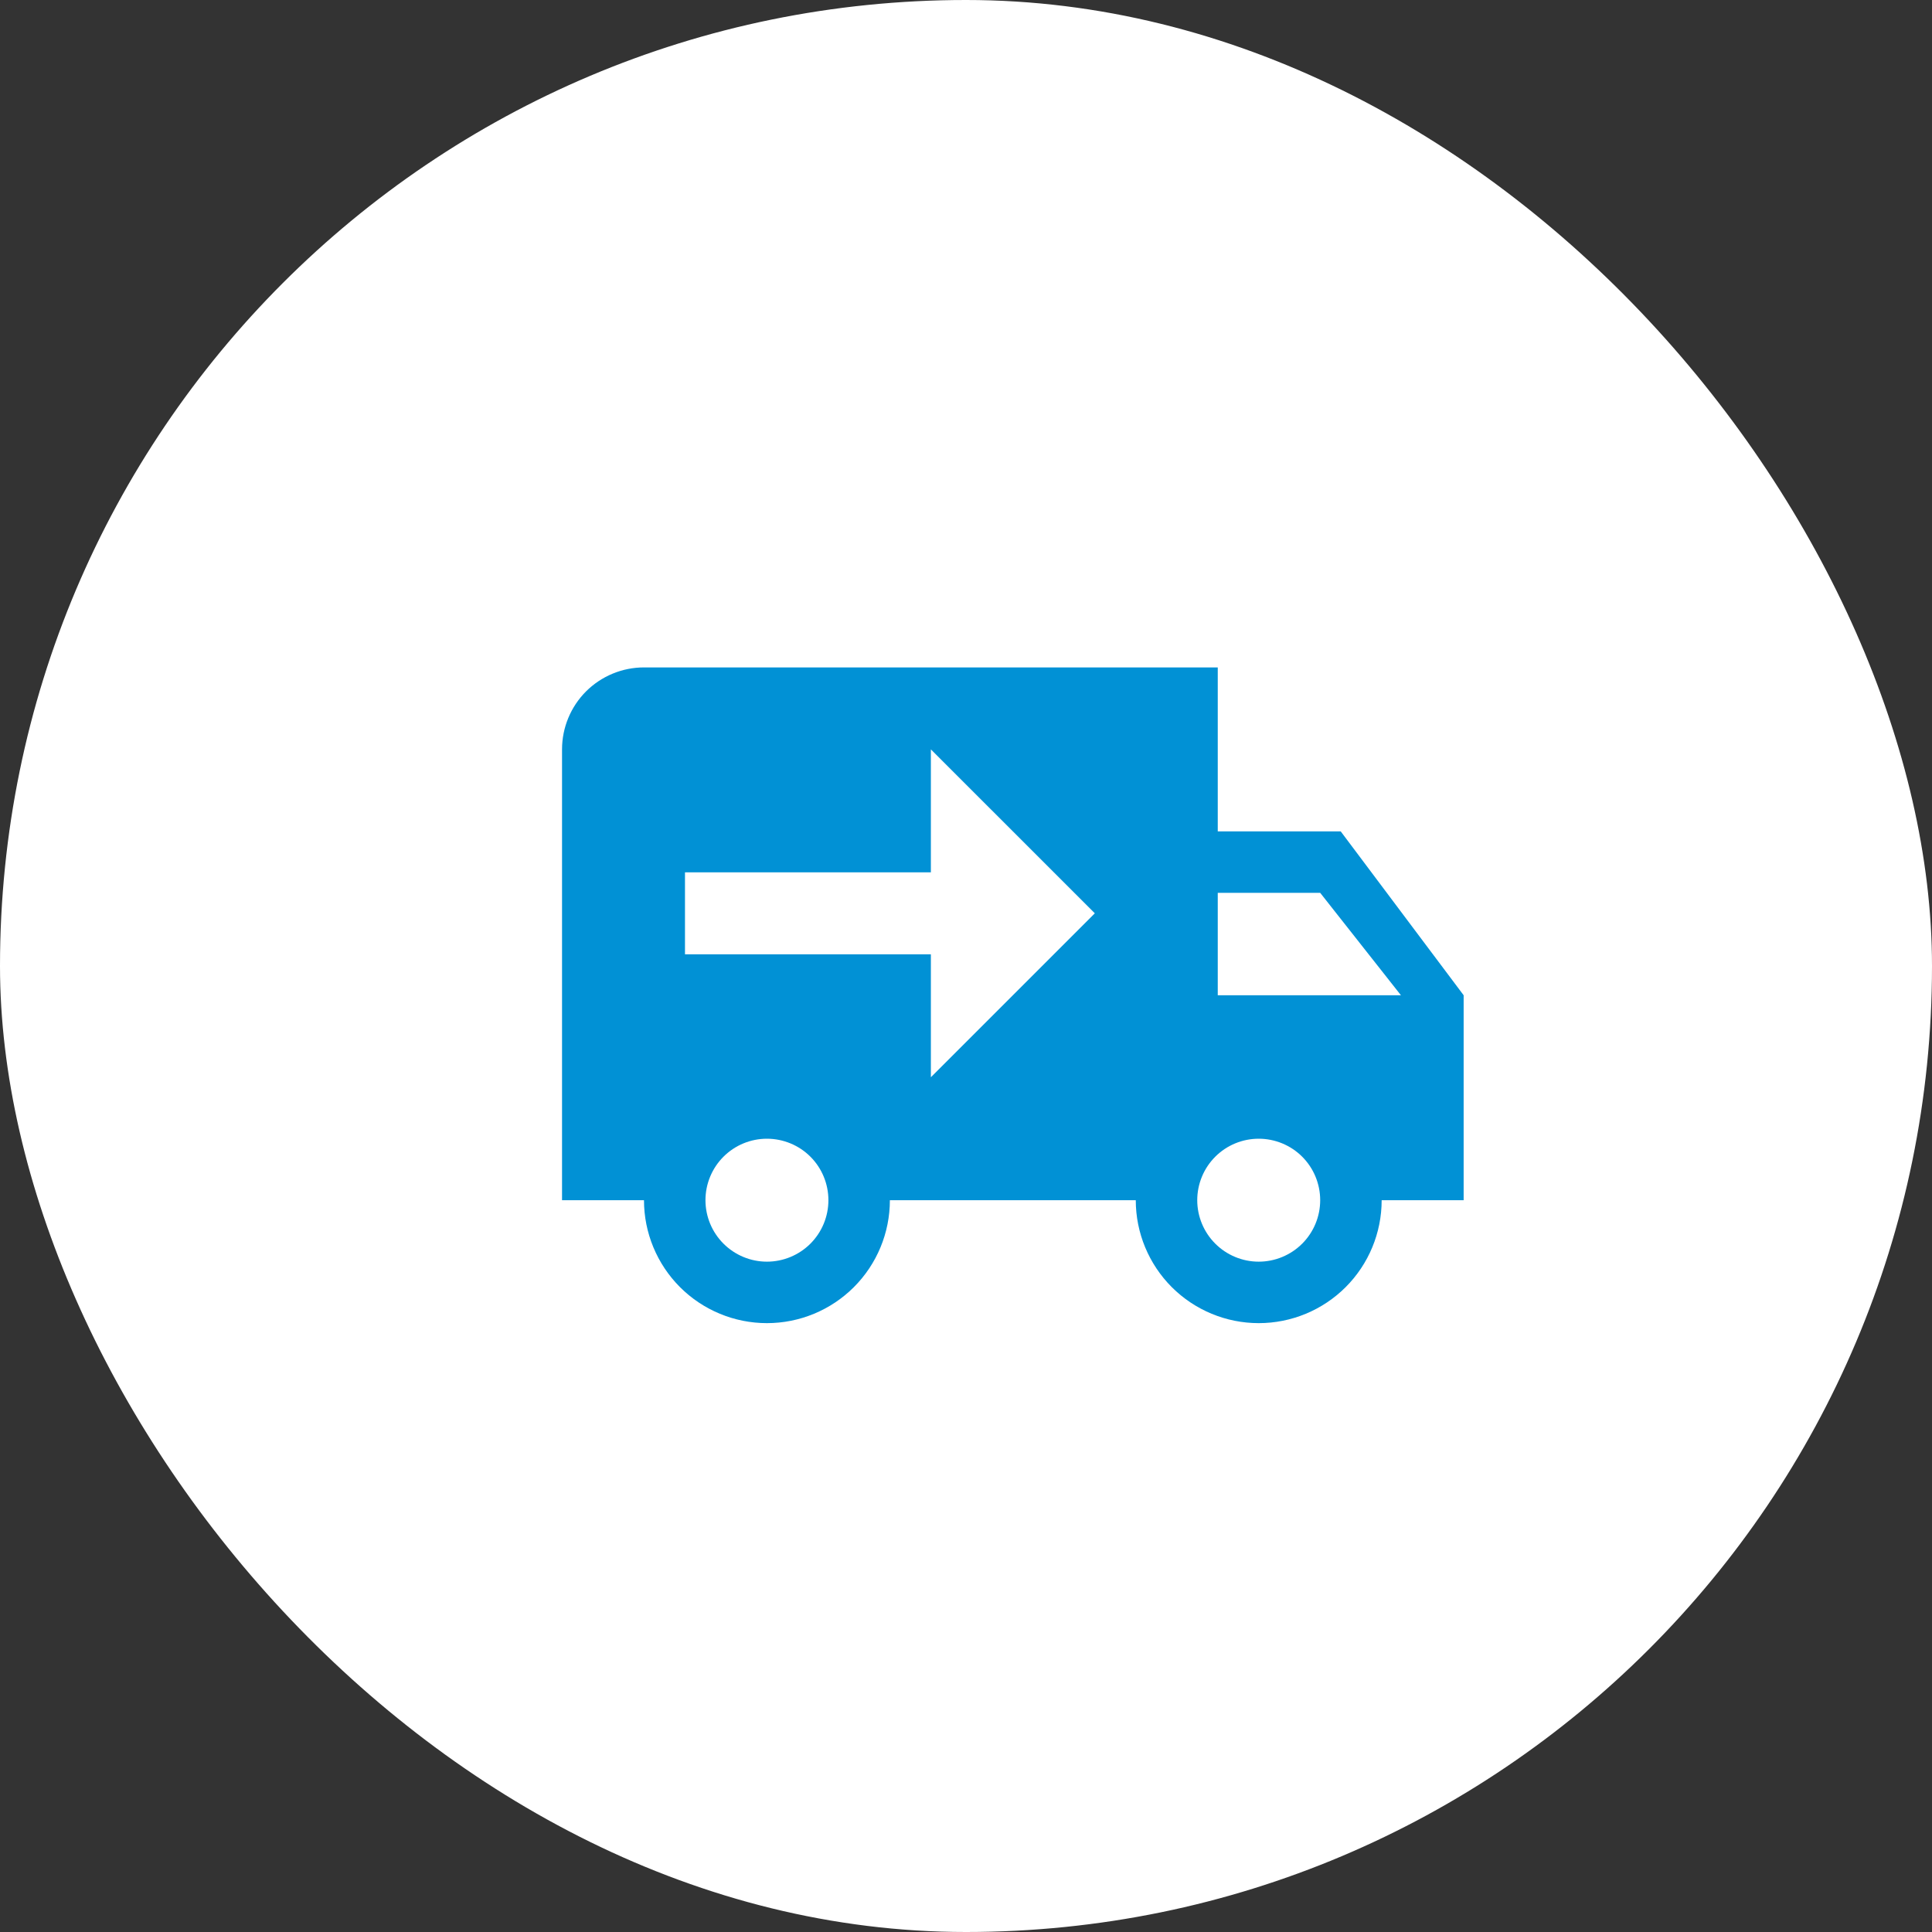
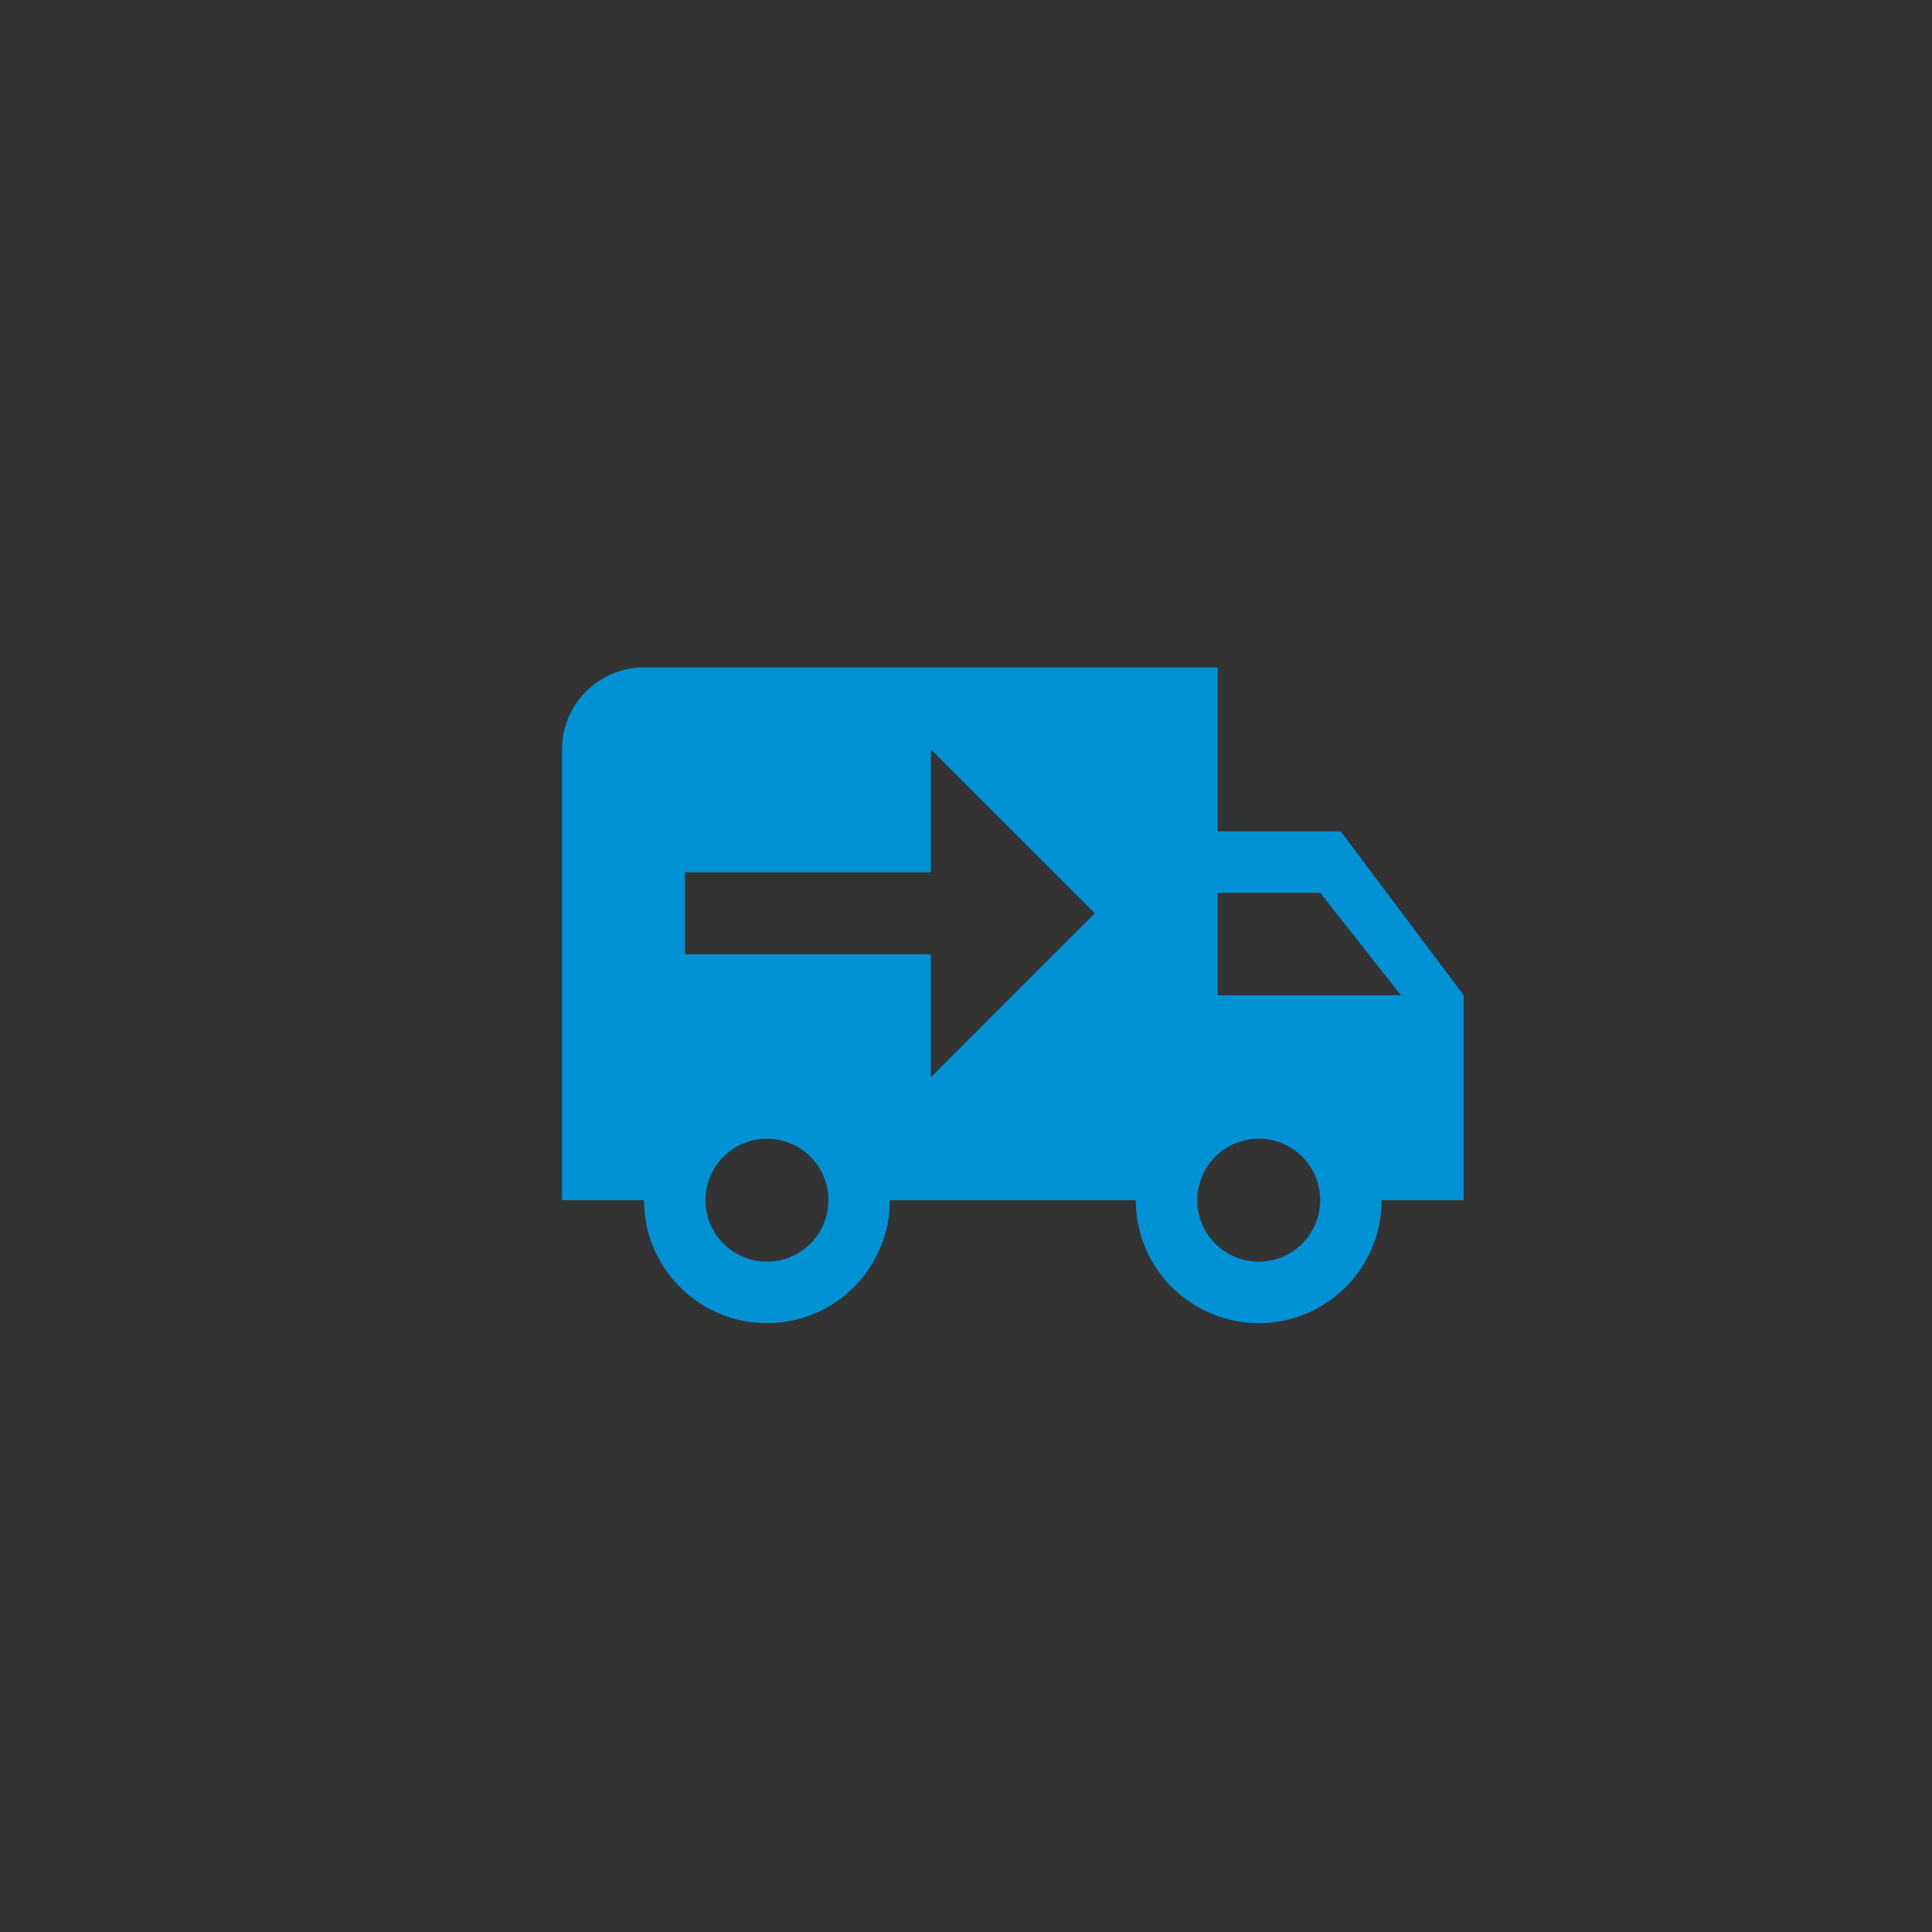
<svg xmlns="http://www.w3.org/2000/svg" width="55" height="55" viewBox="0 0 55 55" fill="none">
  <rect x="0" y="0" width="55" height="55" fill="#333333" stroke="none" />
-   <rect width="55" height="55" rx="27.5" fill="white" />
  <path d="M18.333 19C17.715 19 17.121 19.246 16.683 19.683C16.246 20.121 16 20.715 16 21.333V34.167H18.333C18.333 35.095 18.702 35.985 19.358 36.642C20.015 37.298 20.905 37.667 21.833 37.667C22.762 37.667 23.652 37.298 24.308 36.642C24.965 35.985 25.333 35.095 25.333 34.167H32.333C32.333 35.095 32.702 35.985 33.358 36.642C34.015 37.298 34.905 37.667 35.833 37.667C36.762 37.667 37.652 37.298 38.308 36.642C38.965 35.985 39.333 35.095 39.333 34.167H41.667V28.333L38.167 23.667H34.667V19M26.5 21.333L31.167 26L26.5 30.667V27.167H19.5V24.833H26.5M34.667 25.417H37.583L39.882 28.333H34.667M21.833 32.417C22.297 32.417 22.743 32.601 23.071 32.929C23.399 33.257 23.583 33.703 23.583 34.167C23.583 34.631 23.399 35.076 23.071 35.404C22.743 35.732 22.297 35.917 21.833 35.917C21.369 35.917 20.924 35.732 20.596 35.404C20.268 35.076 20.083 34.631 20.083 34.167C20.083 33.703 20.268 33.257 20.596 32.929C20.924 32.601 21.369 32.417 21.833 32.417ZM35.833 32.417C36.297 32.417 36.743 32.601 37.071 32.929C37.399 33.257 37.583 33.703 37.583 34.167C37.583 34.631 37.399 35.076 37.071 35.404C36.743 35.732 36.297 35.917 35.833 35.917C35.369 35.917 34.924 35.732 34.596 35.404C34.268 35.076 34.083 34.631 34.083 34.167C34.083 33.703 34.268 33.257 34.596 32.929C34.924 32.601 35.369 32.417 35.833 32.417Z" fill="#0191D5" />
</svg>